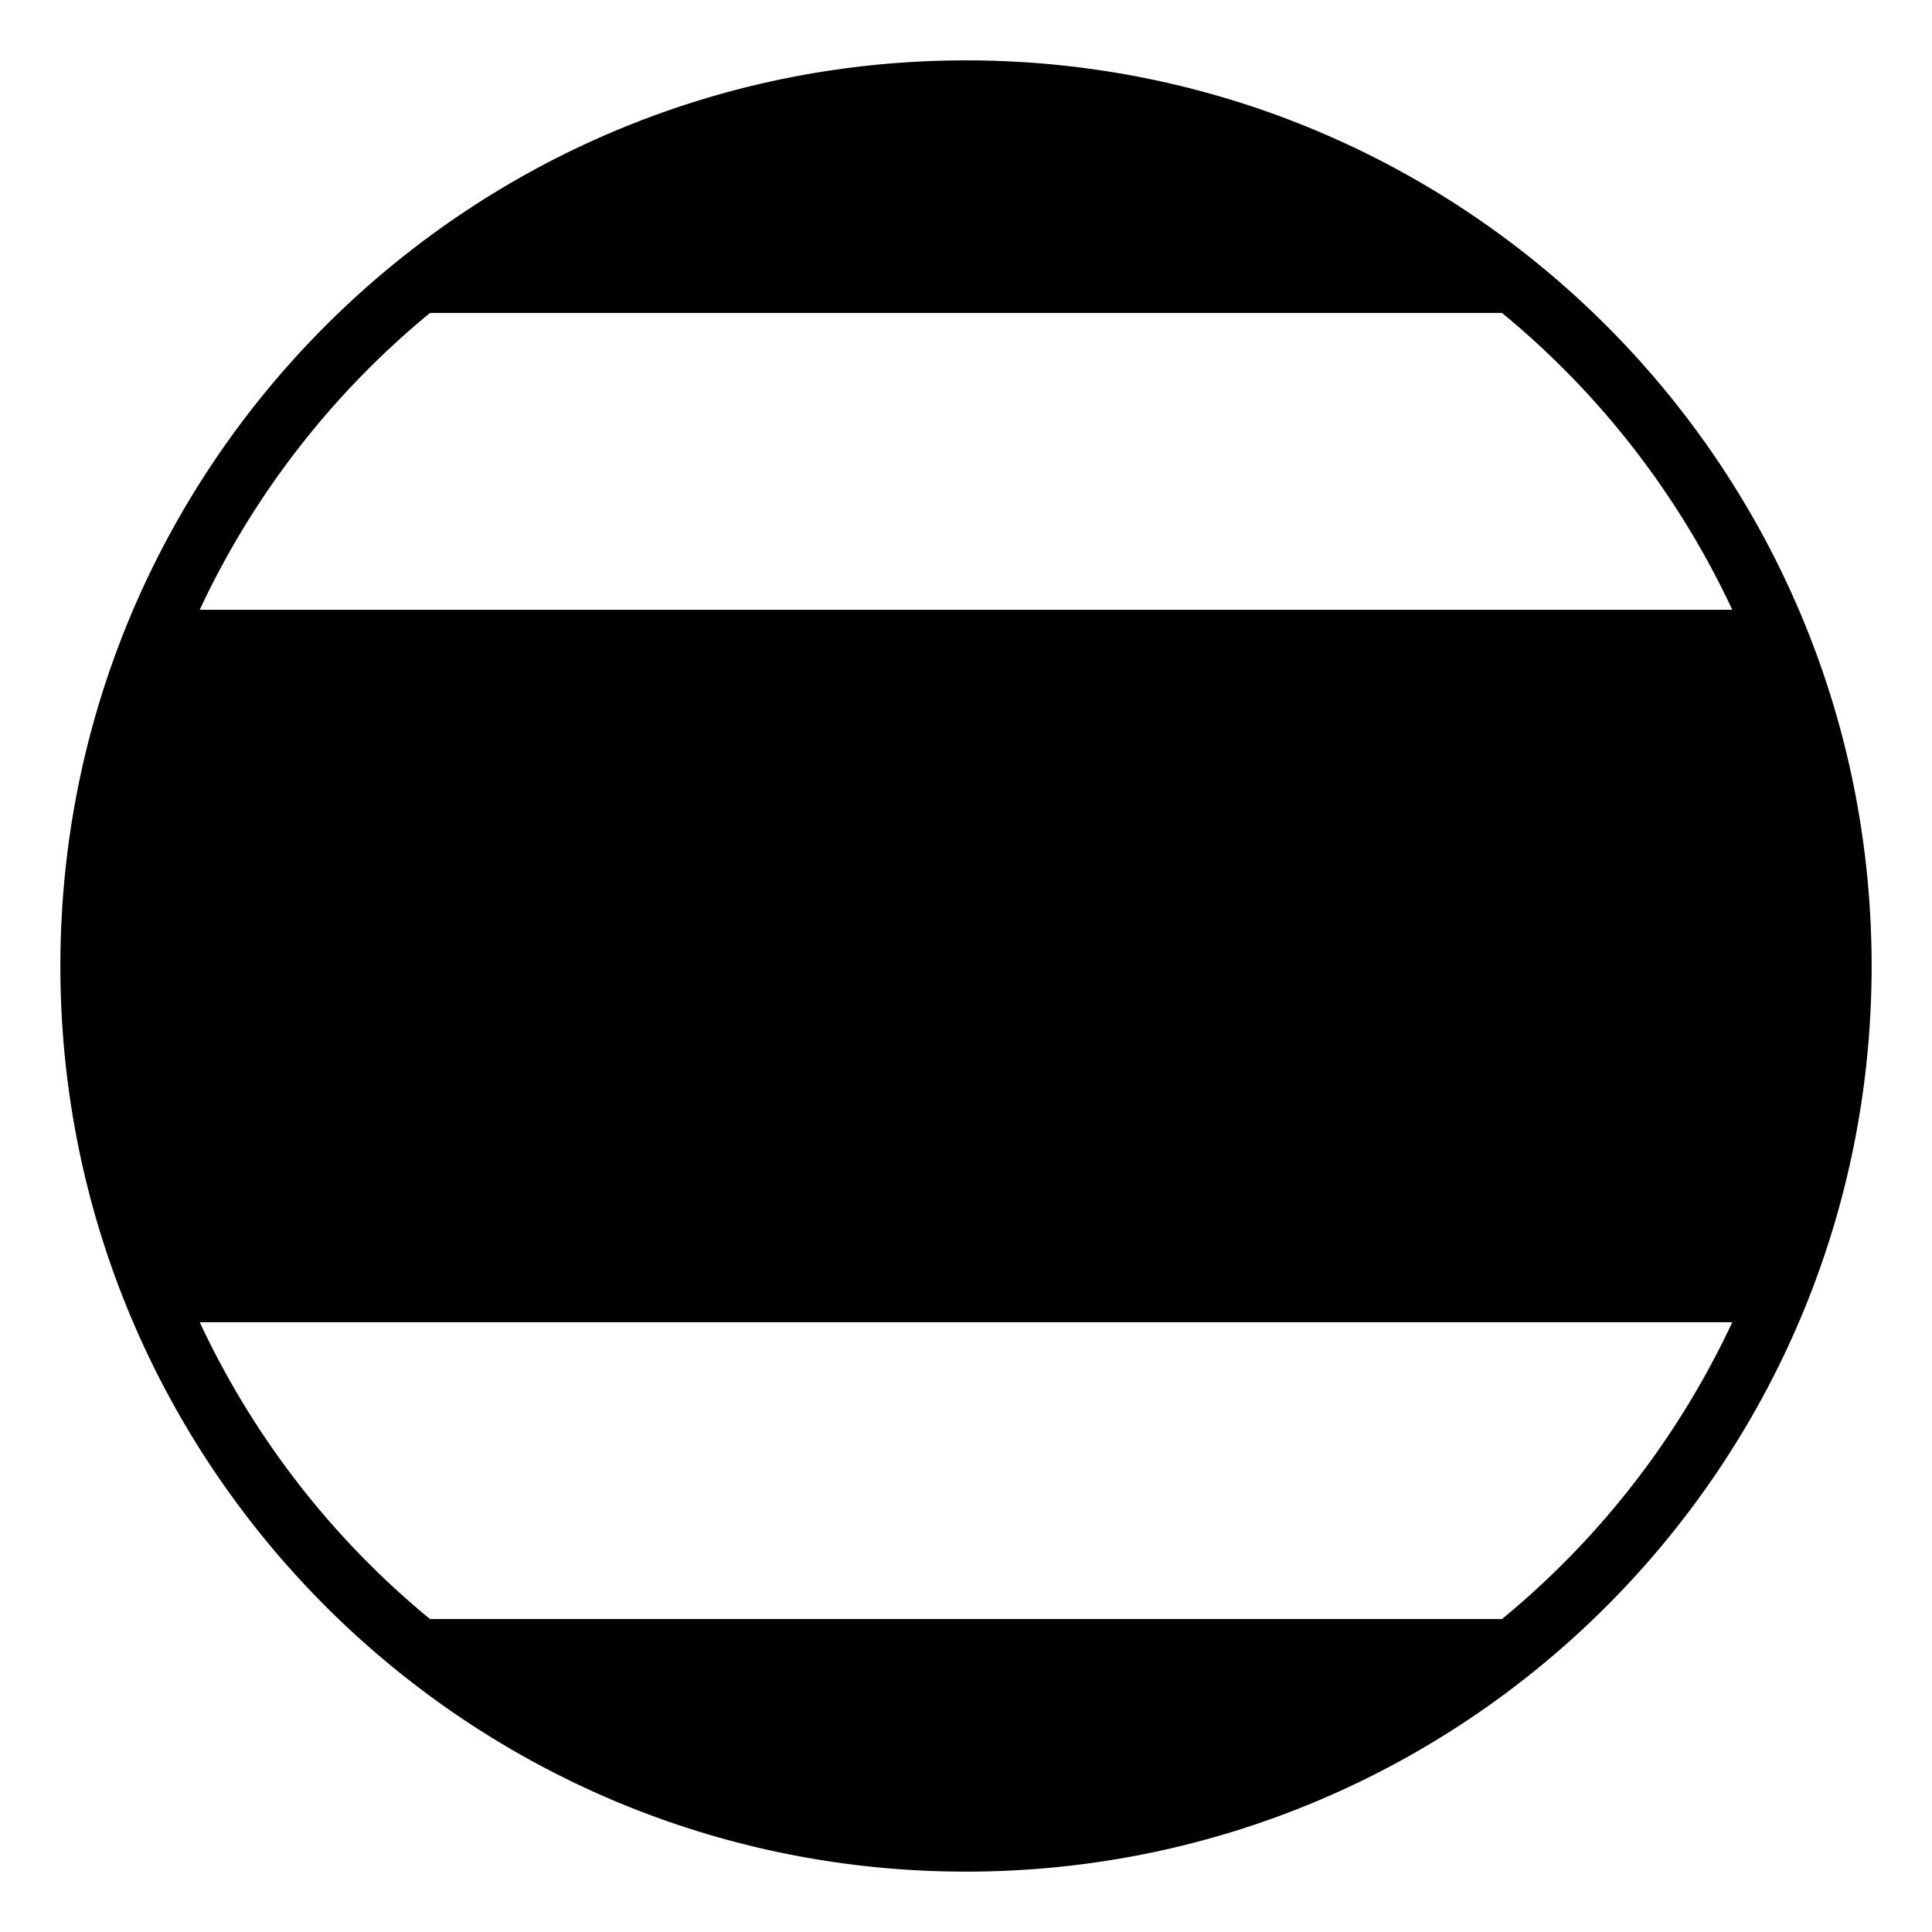
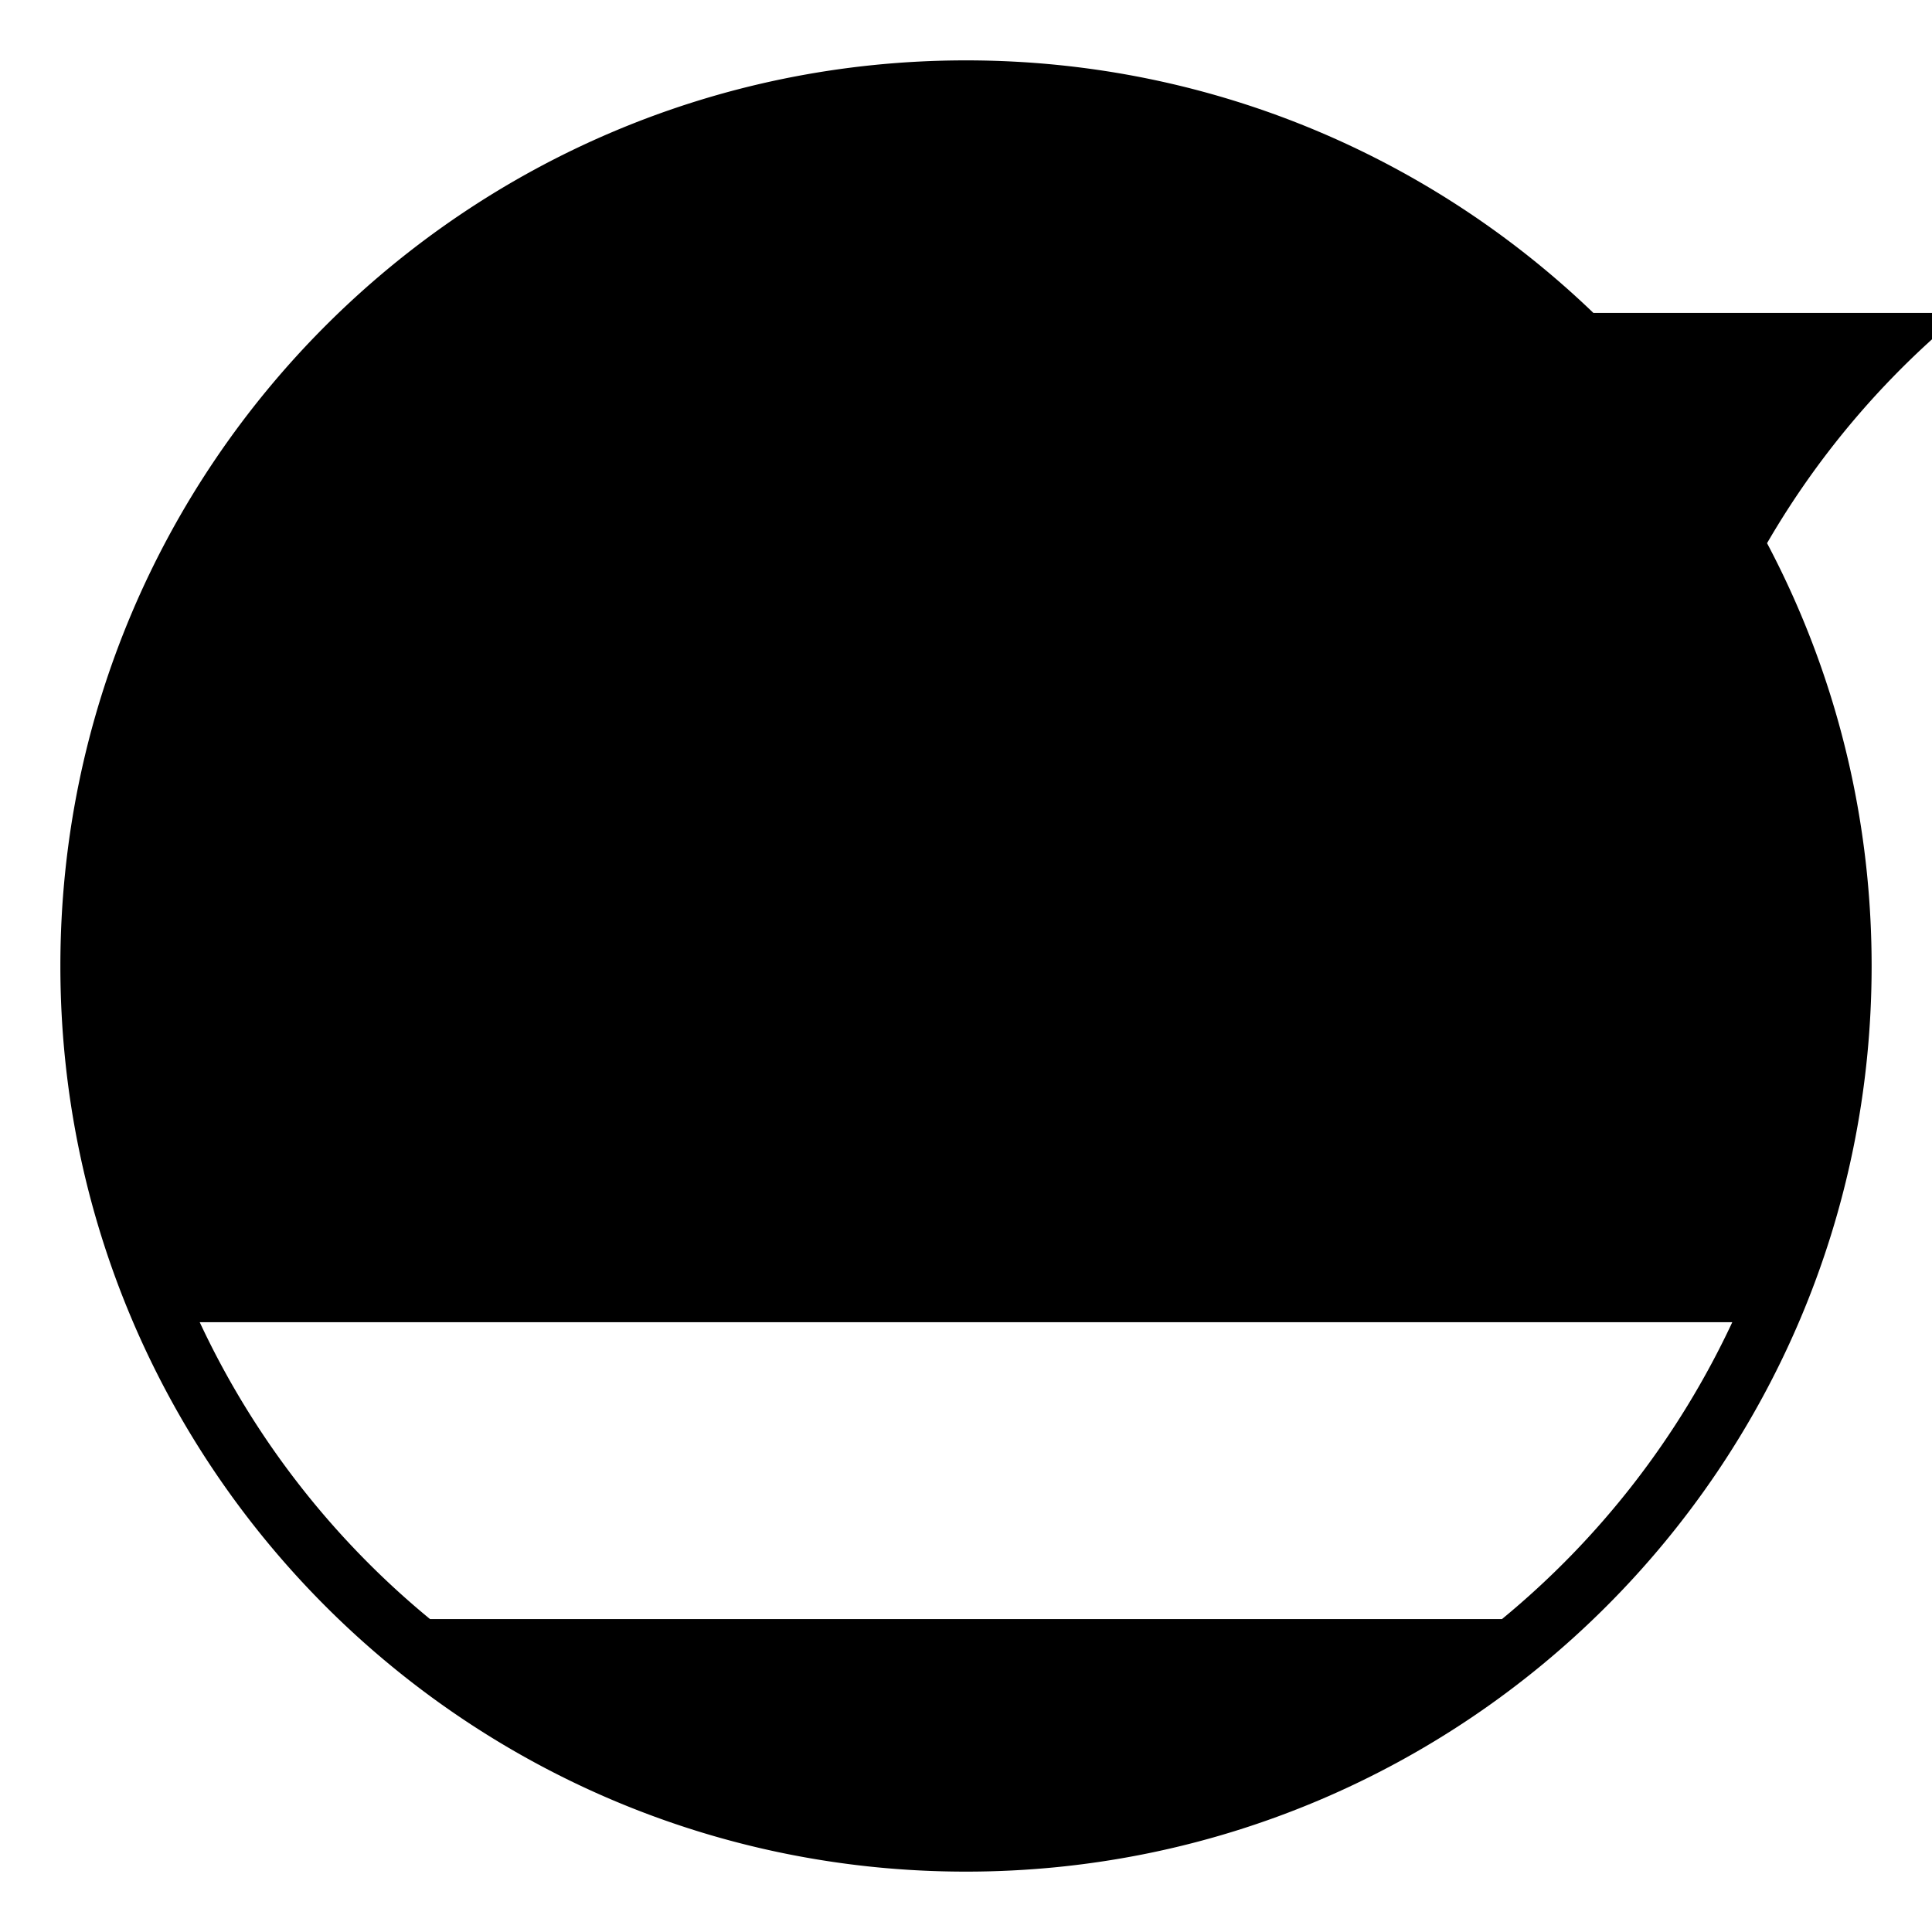
<svg xmlns="http://www.w3.org/2000/svg" width="800px" height="800px" viewBox="0 0 64 64" aria-hidden="true" role="img" class="iconify iconify--emojione-monotone" preserveAspectRatio="xMidYMid meet">
-   <path d="M32 2C15.432 2 2 15.432 2 32s13.432 30 30 30s30-13.432 30-30S48.568 2 32 2m-17.756 8.367h35.512a28.16 28.16 0 0 1 7.628 9.833H6.616a28.163 28.163 0 0 1 7.628-9.833m35.512 43.266H14.244A28.152 28.152 0 0 1 6.616 43.8h50.768a28.172 28.172 0 0 1-7.628 9.833" fill="#000000" />
+   <path d="M32 2C15.432 2 2 15.432 2 32s13.432 30 30 30s30-13.432 30-30S48.568 2 32 2m-17.756 8.367h35.512a28.16 28.16 0 0 1 7.628 9.833a28.163 28.163 0 0 1 7.628-9.833m35.512 43.266H14.244A28.152 28.152 0 0 1 6.616 43.8h50.768a28.172 28.172 0 0 1-7.628 9.833" fill="#000000" />
</svg>